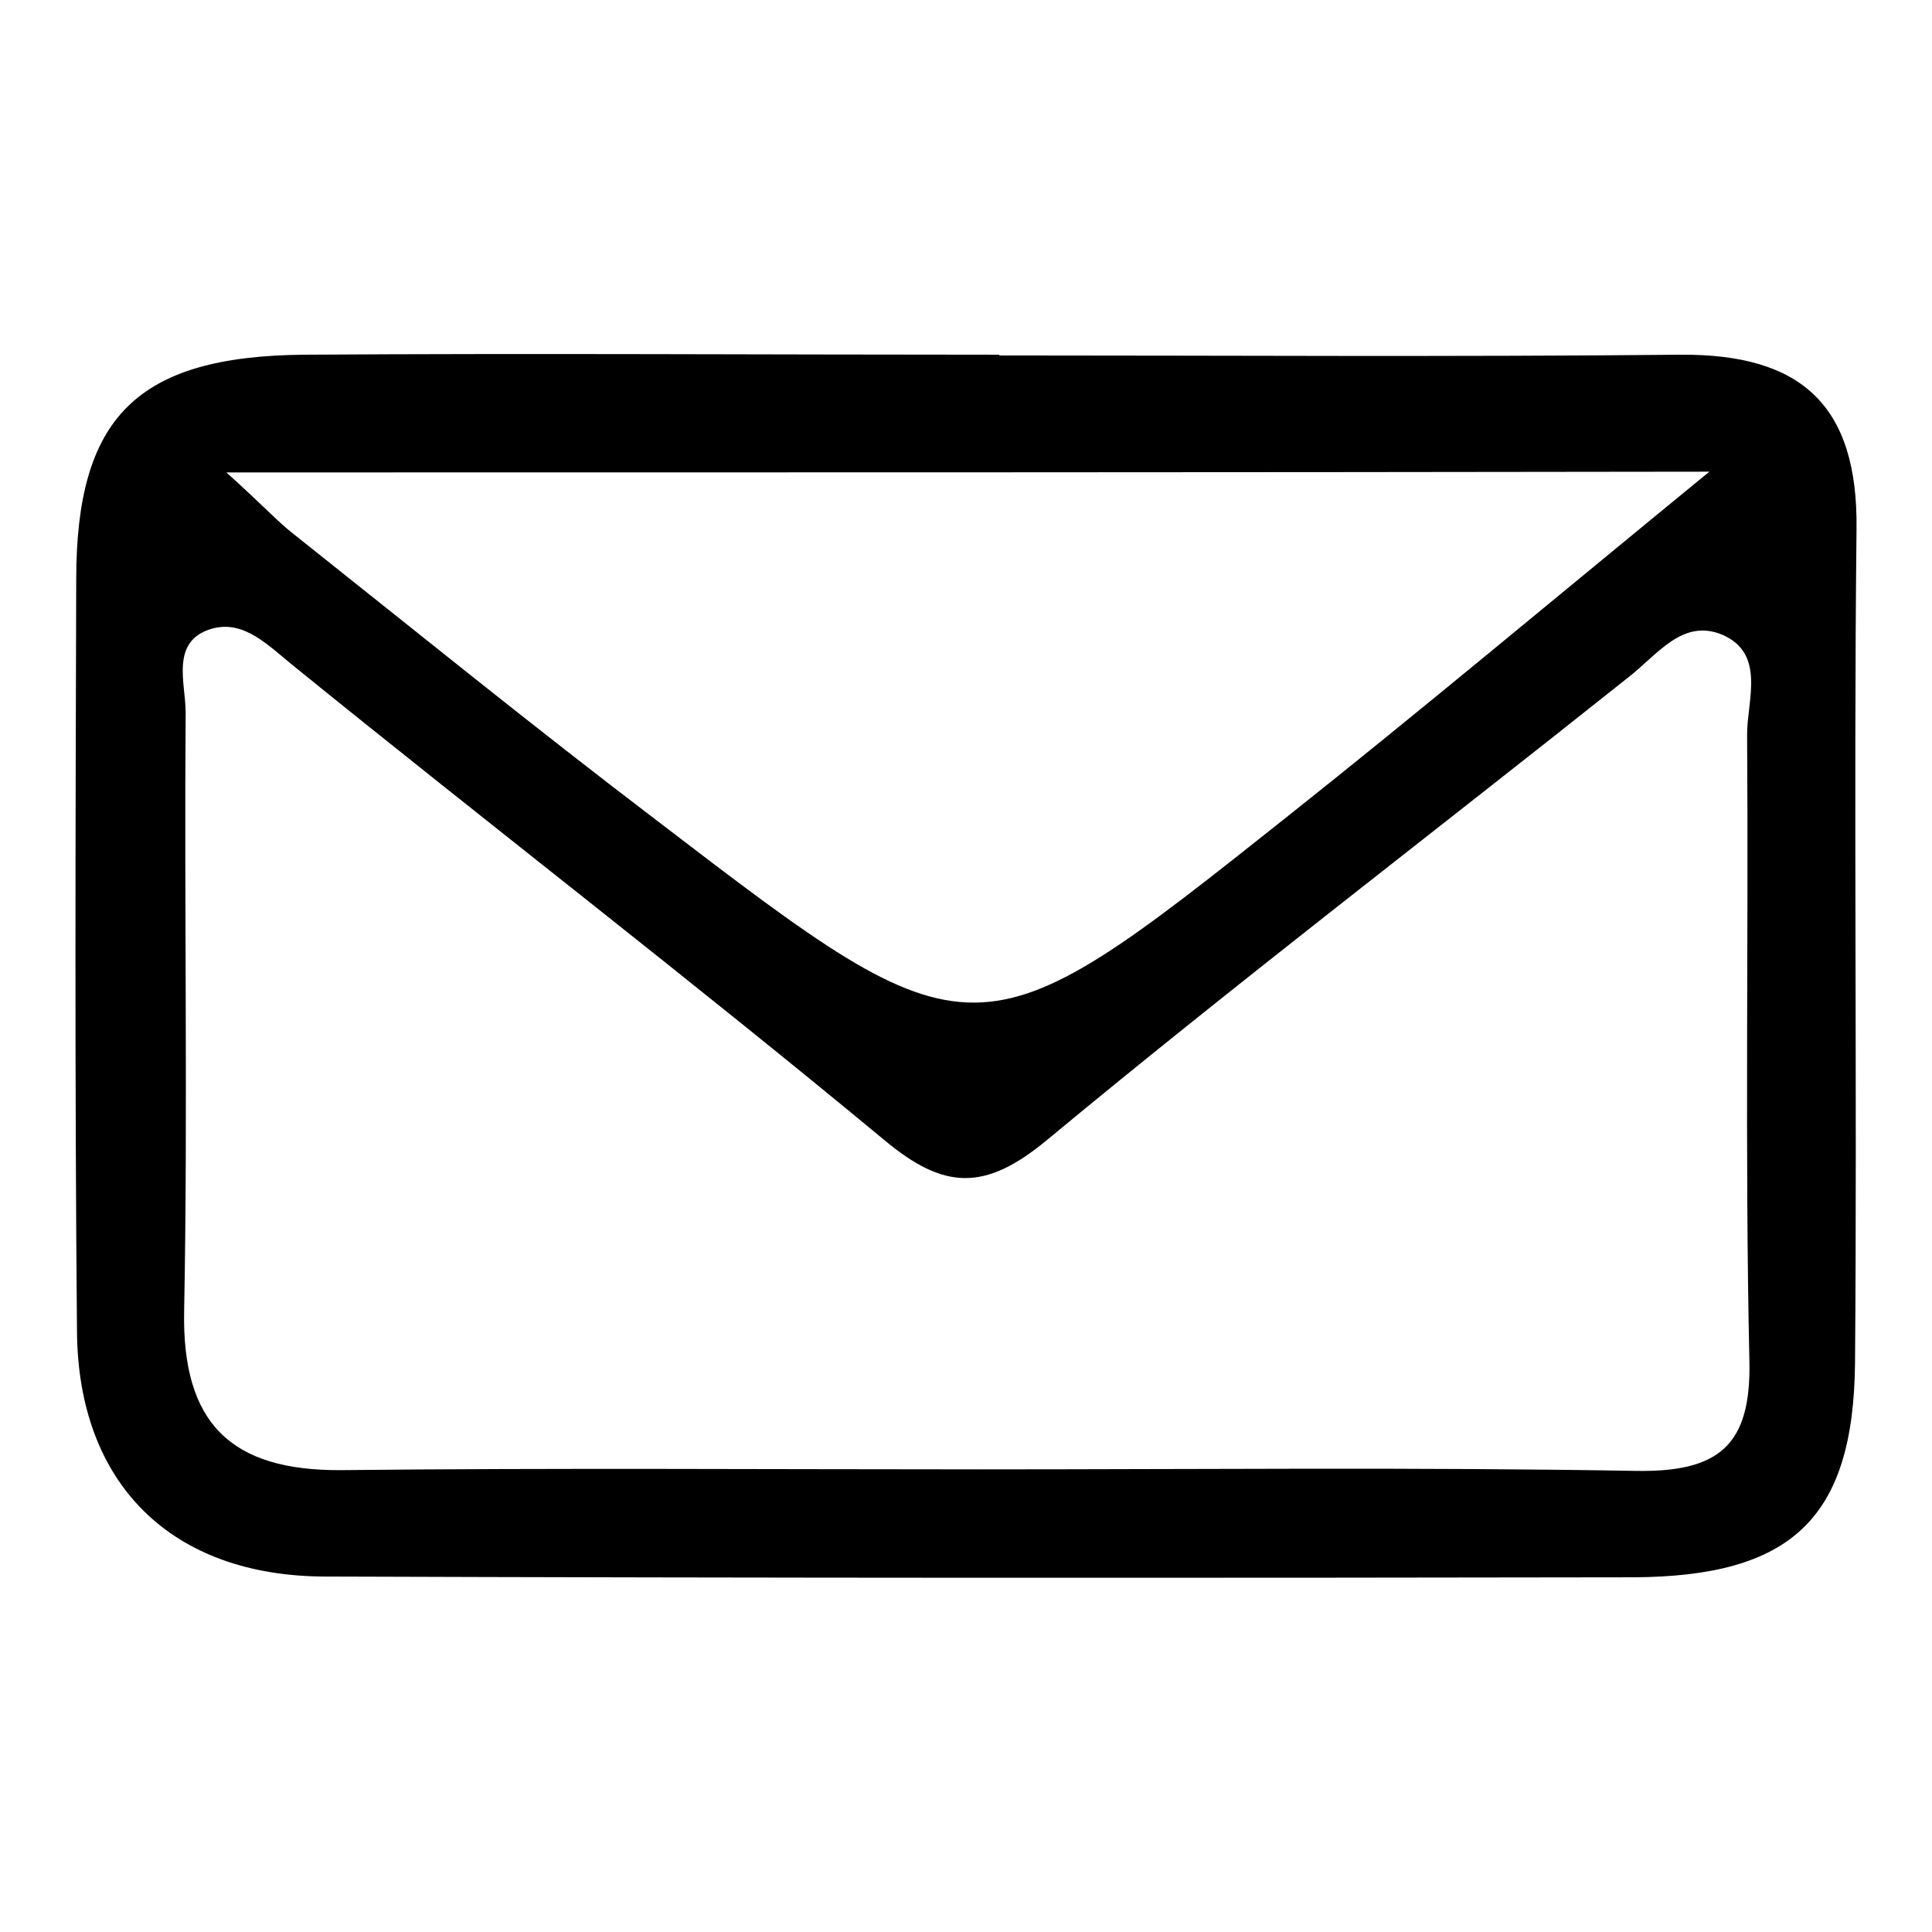
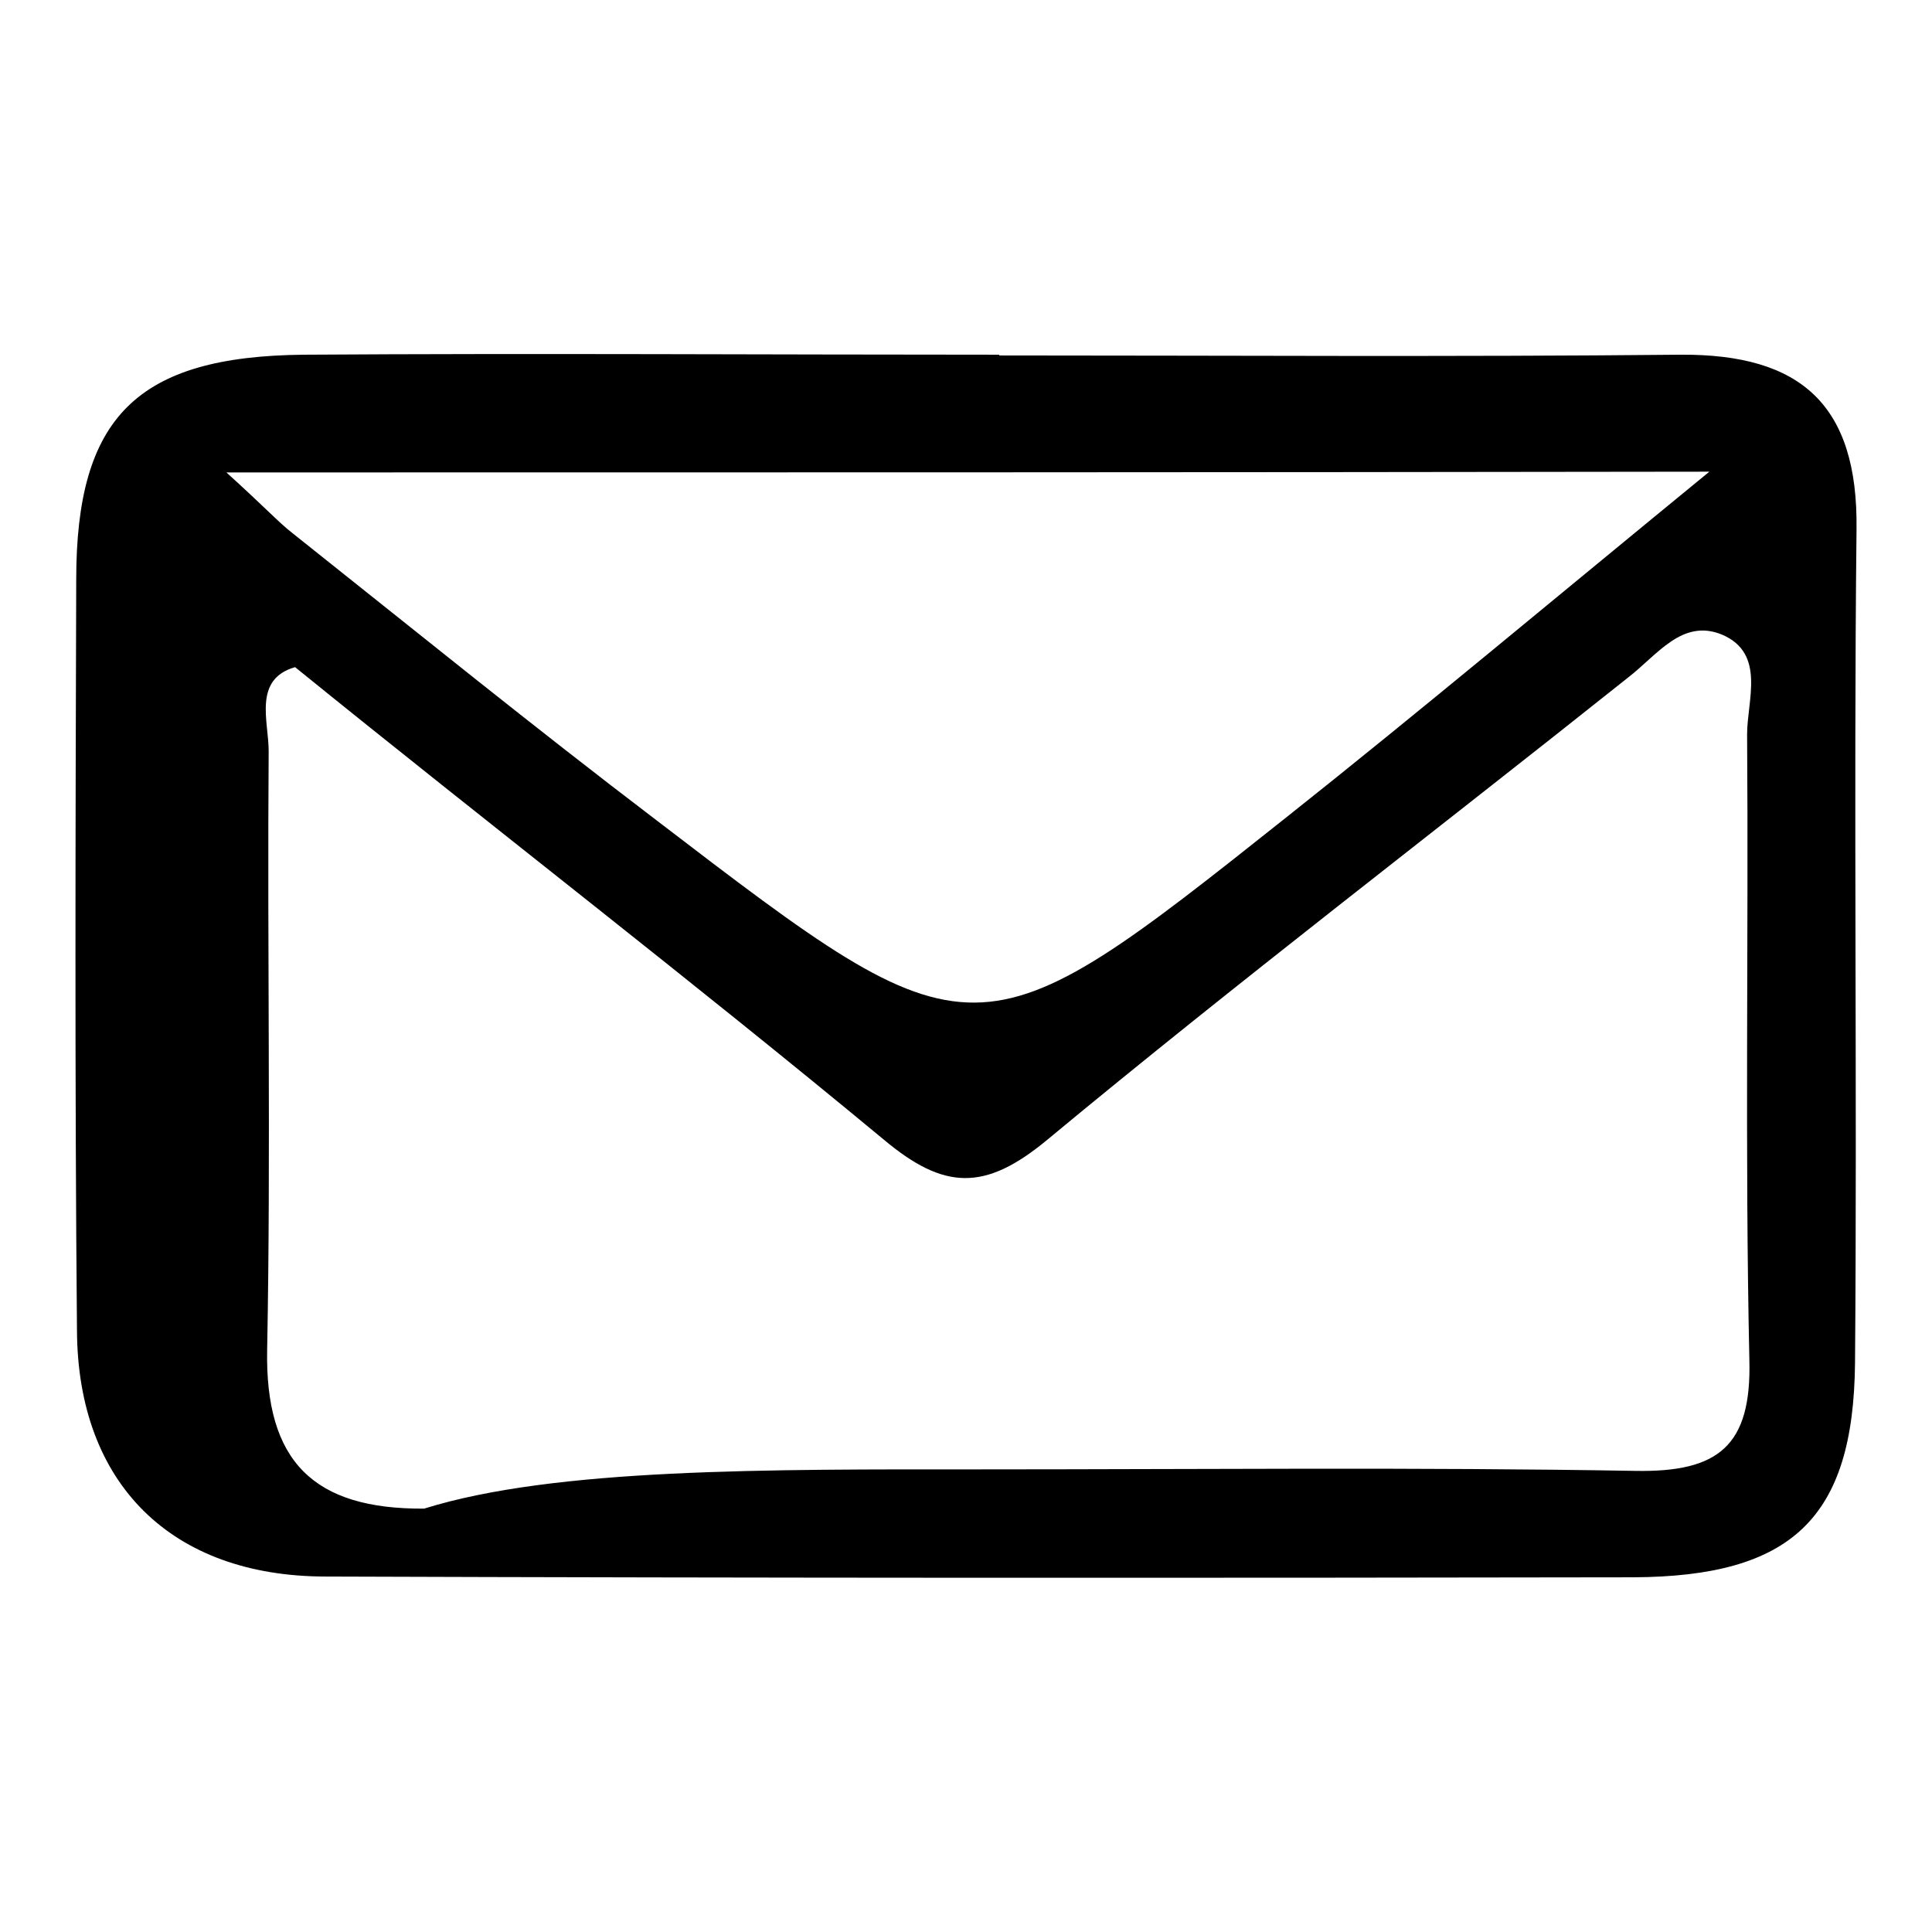
<svg xmlns="http://www.w3.org/2000/svg" version="1.1" x="0px" y="0px" viewBox="0 0 256 256" enable-background="new 0 0 256 256" xml:space="preserve">
  <g>
    <g>
-       <path fill="#000000" d="M132.4,47.1c30.1,0,60.2,0.2,90.3-0.1c16-0.1,23.5,6.7,23.3,23.1c-0.4,36.8,0.1,73.7-0.2,110.5c-0.2,20.6-8.4,28.3-29.4,28.4c-57.7,0.1-115.5,0.1-173.2-0.1c-20.5,0-32.9-12.3-33-32.6C9.9,143.2,10,110,10.1,76.8c0-21.5,8-29.6,30.2-29.8C71,46.8,101.7,47,132.4,47C132.4,47.1,132.4,47.1,132.4,47.1z M130,194.7c28.9,0,57.8-0.3,86.7,0.2c11,0.2,15.4-3.3,15.1-14.7c-0.6-27.6-0.1-55.3-0.3-82.9c0-4.5,2.5-10.7-3.3-13.2c-5.3-2.2-8.6,2.7-12.5,5.7c-25.6,20.4-51.7,40.3-76.9,61.2c-8.3,6.9-13.7,6.7-21.7,0c-25.7-21.3-52.1-41.6-78-62.6c-3.5-2.8-6.7-6.3-11-5.1c-5.6,1.6-3.5,7.2-3.5,11.1c-0.2,26.4,0.3,52.9-0.2,79.3c-0.3,14.9,6.2,21.2,20.8,21.1C73.5,194.5,101.7,194.7,130,194.7z M30,62.6c5.3,4.8,6.9,6.6,8.7,8c16.1,12.8,32,25.7,48.3,38.1c42.2,32.3,42.3,32.3,83.7-0.6c17.5-13.9,34.8-28.4,55.8-45.6C159,62.6,96.9,62.6,30,62.6z" />
+       <path fill="#000000" d="M132.4,47.1c30.1,0,60.2,0.2,90.3-0.1c16-0.1,23.5,6.7,23.3,23.1c-0.4,36.8,0.1,73.7-0.2,110.5c-0.2,20.6-8.4,28.3-29.4,28.4c-57.7,0.1-115.5,0.1-173.2-0.1c-20.5,0-32.9-12.3-33-32.6C9.9,143.2,10,110,10.1,76.8c0-21.5,8-29.6,30.2-29.8C71,46.8,101.7,47,132.4,47C132.4,47.1,132.4,47.1,132.4,47.1z M130,194.7c28.9,0,57.8-0.3,86.7,0.2c11,0.2,15.4-3.3,15.1-14.7c-0.6-27.6-0.1-55.3-0.3-82.9c0-4.5,2.5-10.7-3.3-13.2c-5.3-2.2-8.6,2.7-12.5,5.7c-25.6,20.4-51.7,40.3-76.9,61.2c-8.3,6.9-13.7,6.7-21.7,0c-25.7-21.3-52.1-41.6-78-62.6c-5.6,1.6-3.5,7.2-3.5,11.1c-0.2,26.4,0.3,52.9-0.2,79.3c-0.3,14.9,6.2,21.2,20.8,21.1C73.5,194.5,101.7,194.7,130,194.7z M30,62.6c5.3,4.8,6.9,6.6,8.7,8c16.1,12.8,32,25.7,48.3,38.1c42.2,32.3,42.3,32.3,83.7-0.6c17.5-13.9,34.8-28.4,55.8-45.6C159,62.6,96.9,62.6,30,62.6z" />
    </g>
  </g>
</svg>